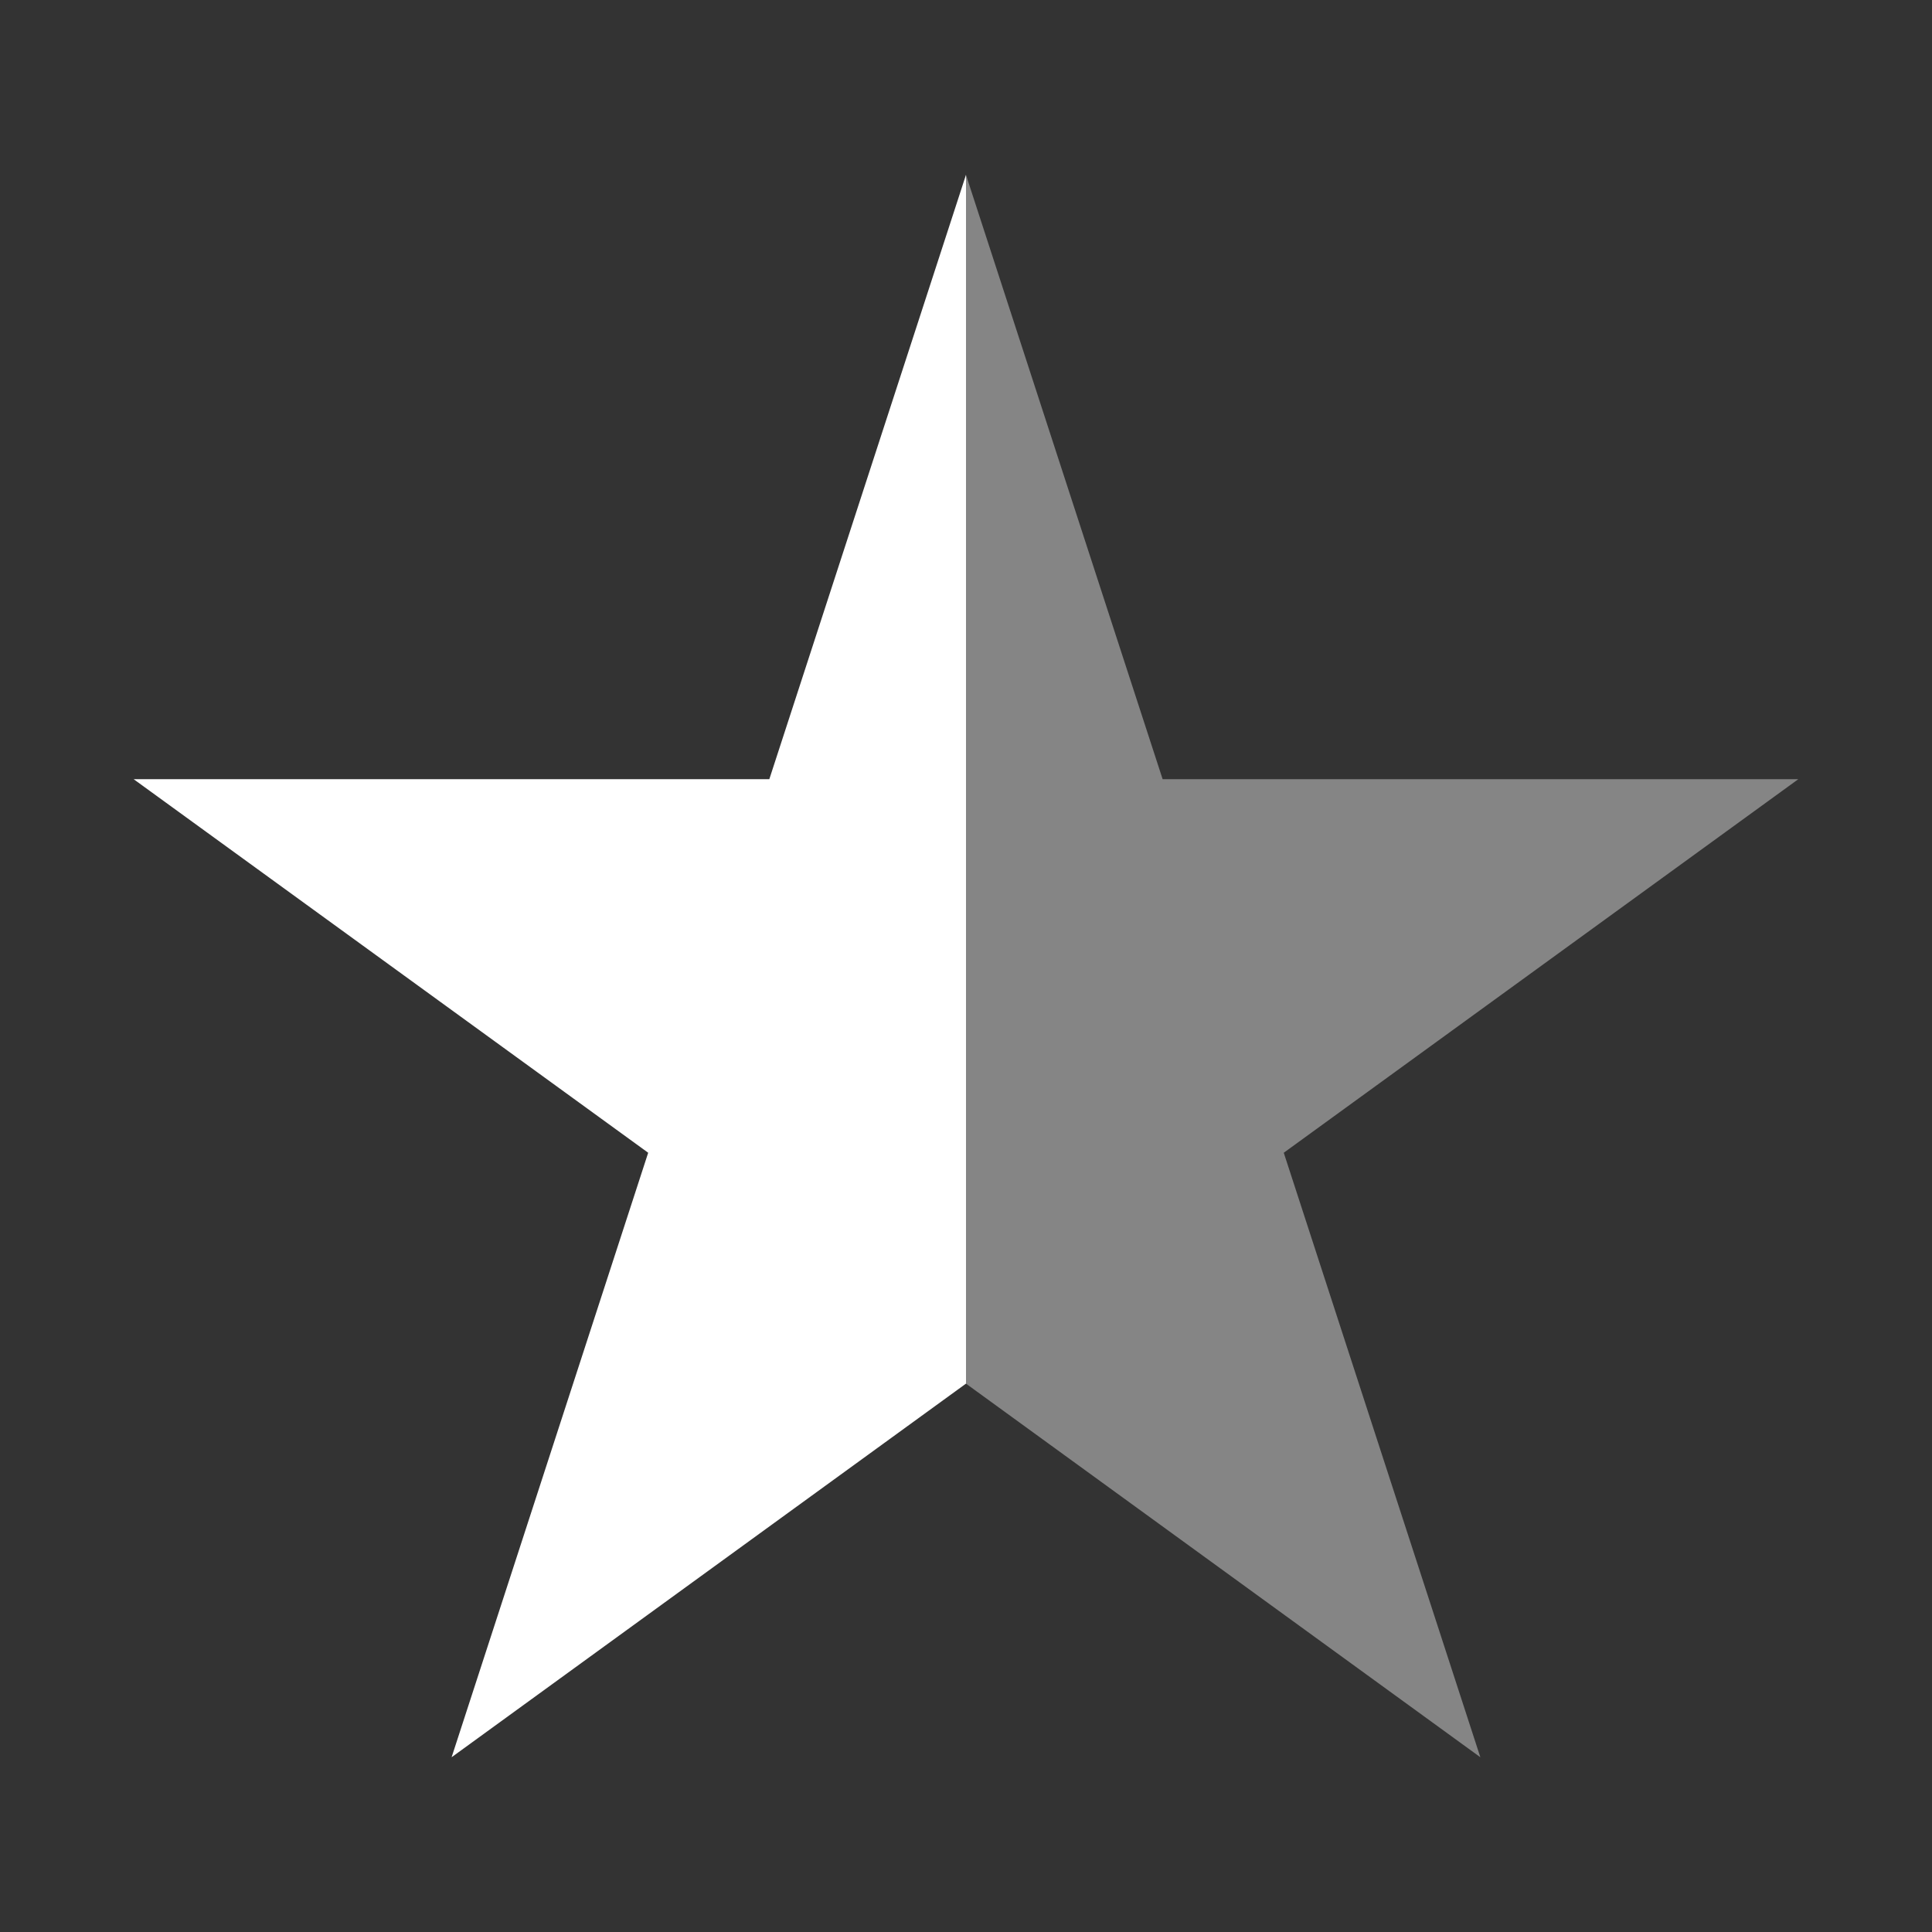
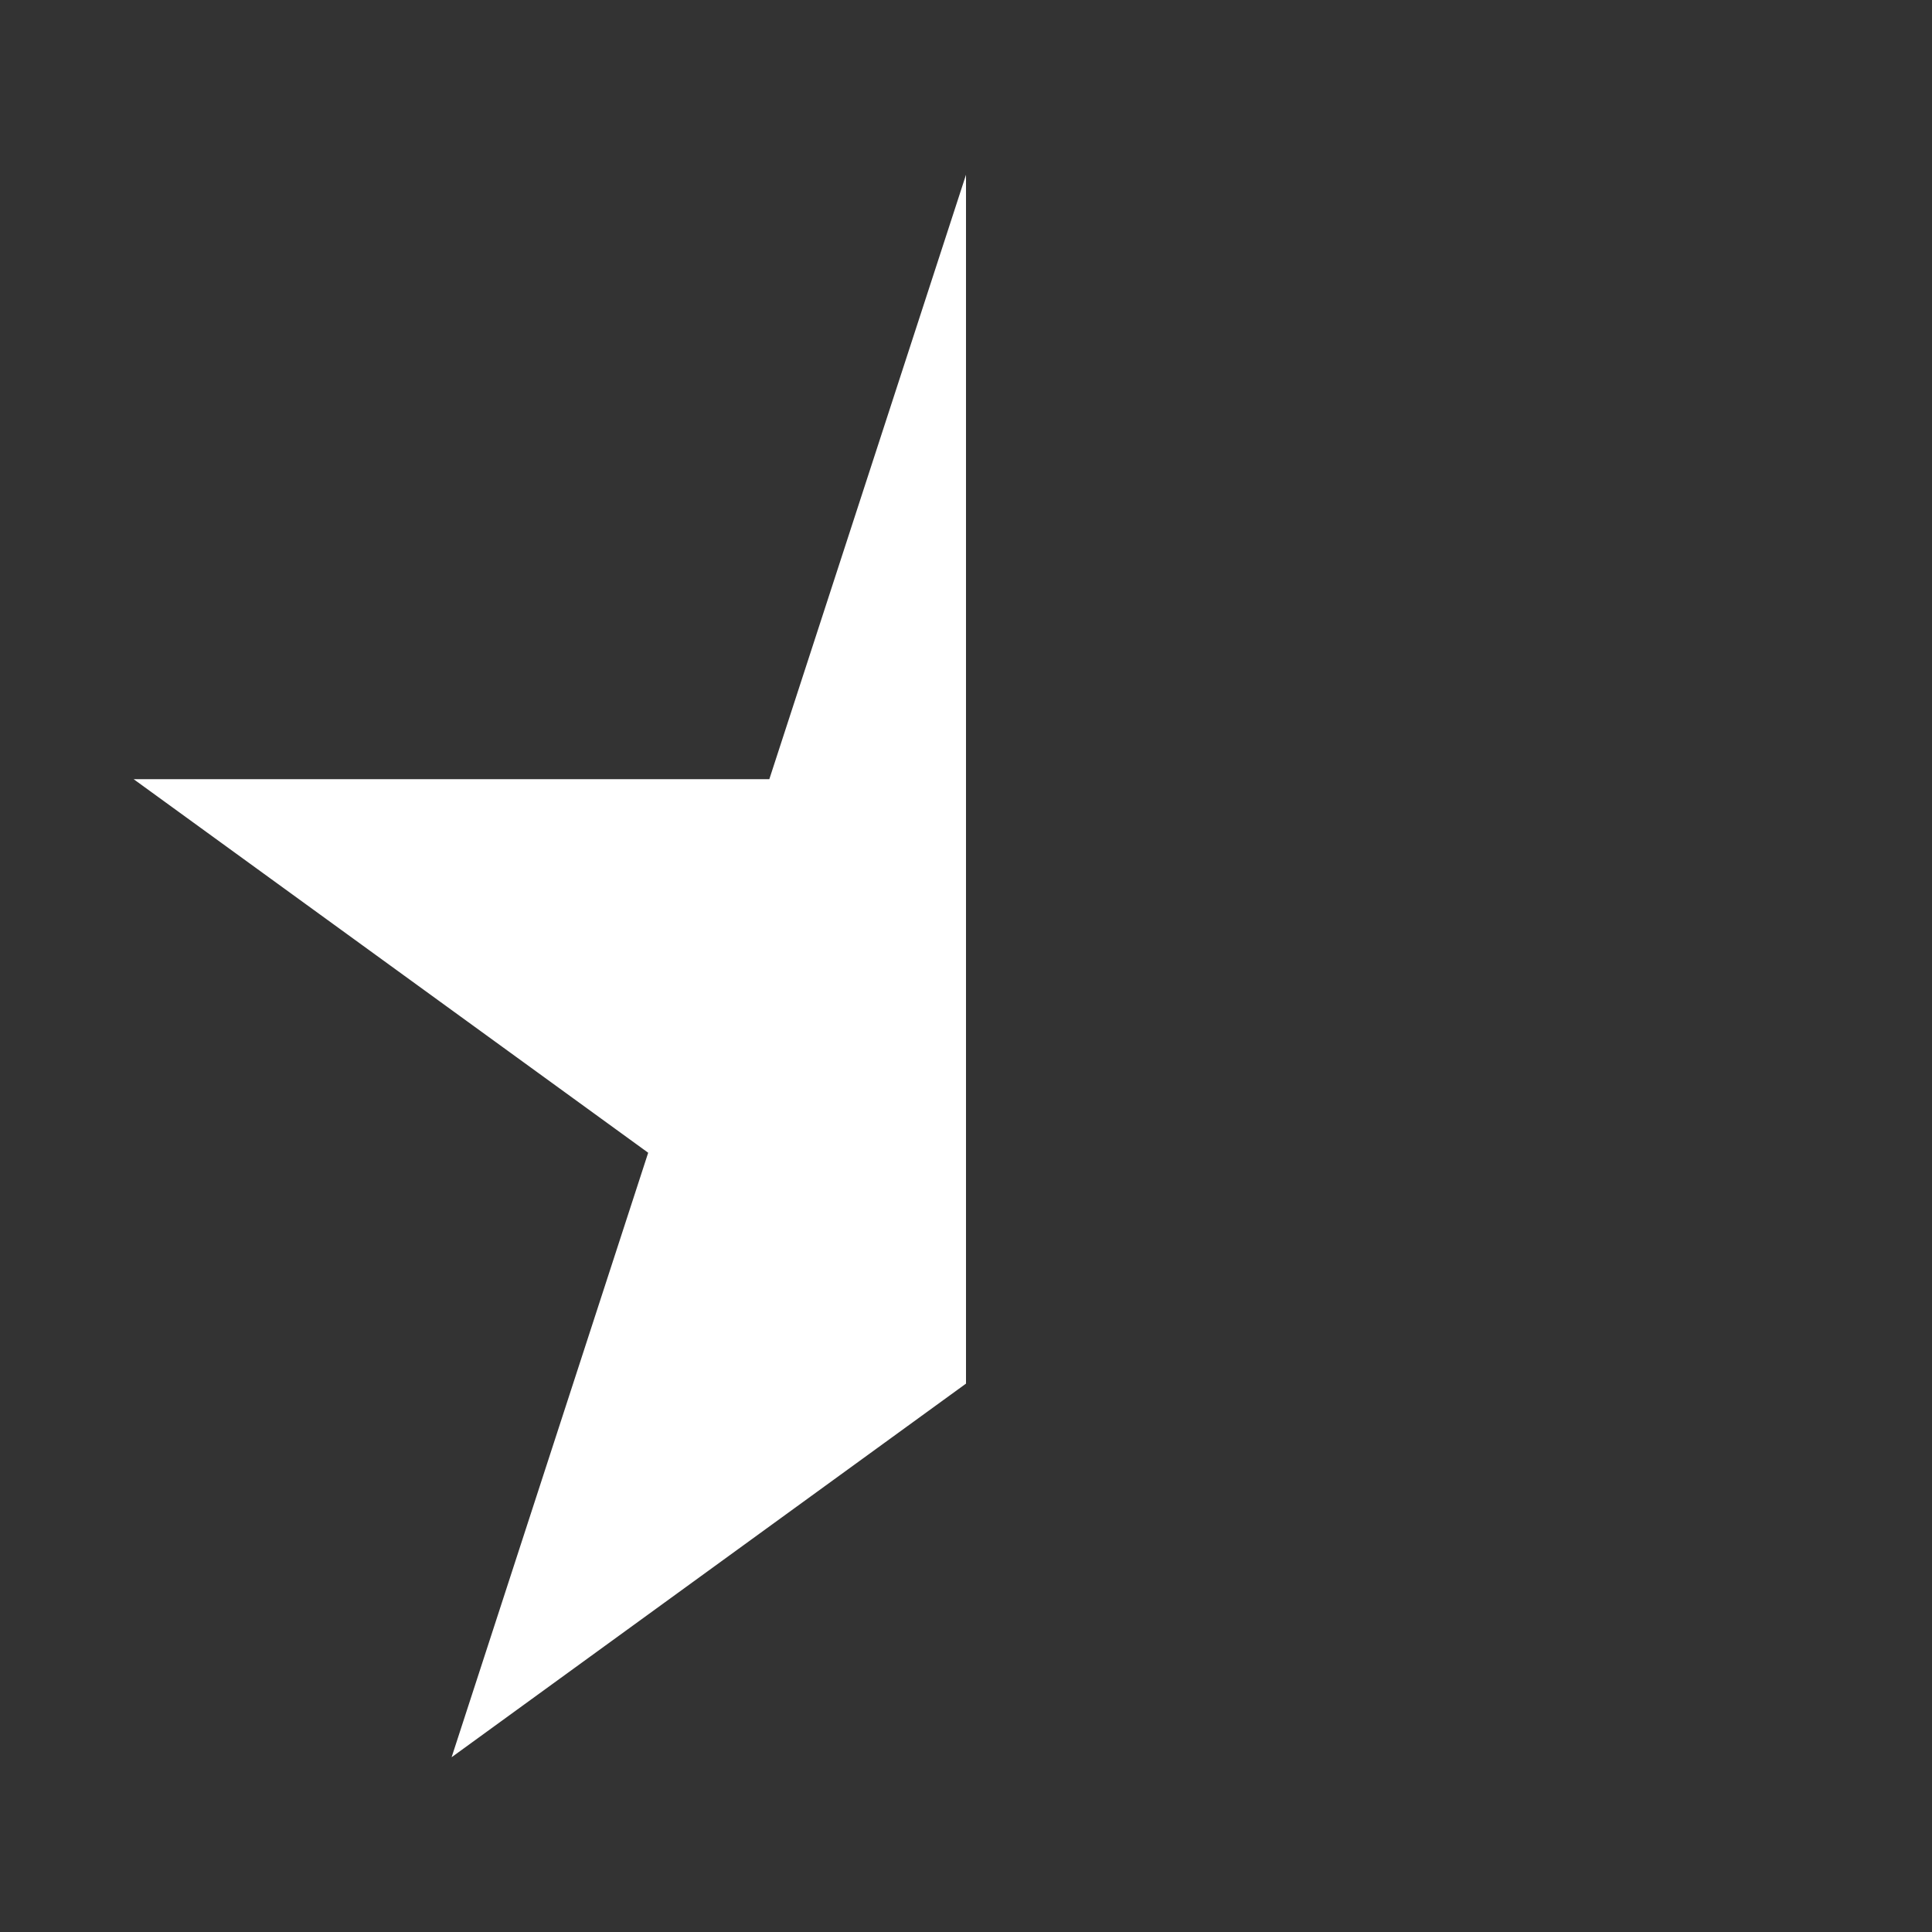
<svg xmlns="http://www.w3.org/2000/svg" width="44" height="44" viewBox="0 0 44 44" fill="none">
  <rect x="0" y="0" width="44" height="44" fill="#333333" stroke="none" />
  <path fill-rule="evenodd" clip-rule="evenodd" d="M22 3.98L17.521 17.745H3.043L14.762 26.253L10.285 40.02L22 31.511V3.98Z" fill="white" />
-   <path opacity="0.4" fill-rule="evenodd" clip-rule="evenodd" d="M21.999 3.98L26.478 17.745H40.956L29.237 26.253L33.714 40.02L21.999 31.511V3.98Z" fill="white" />
</svg>